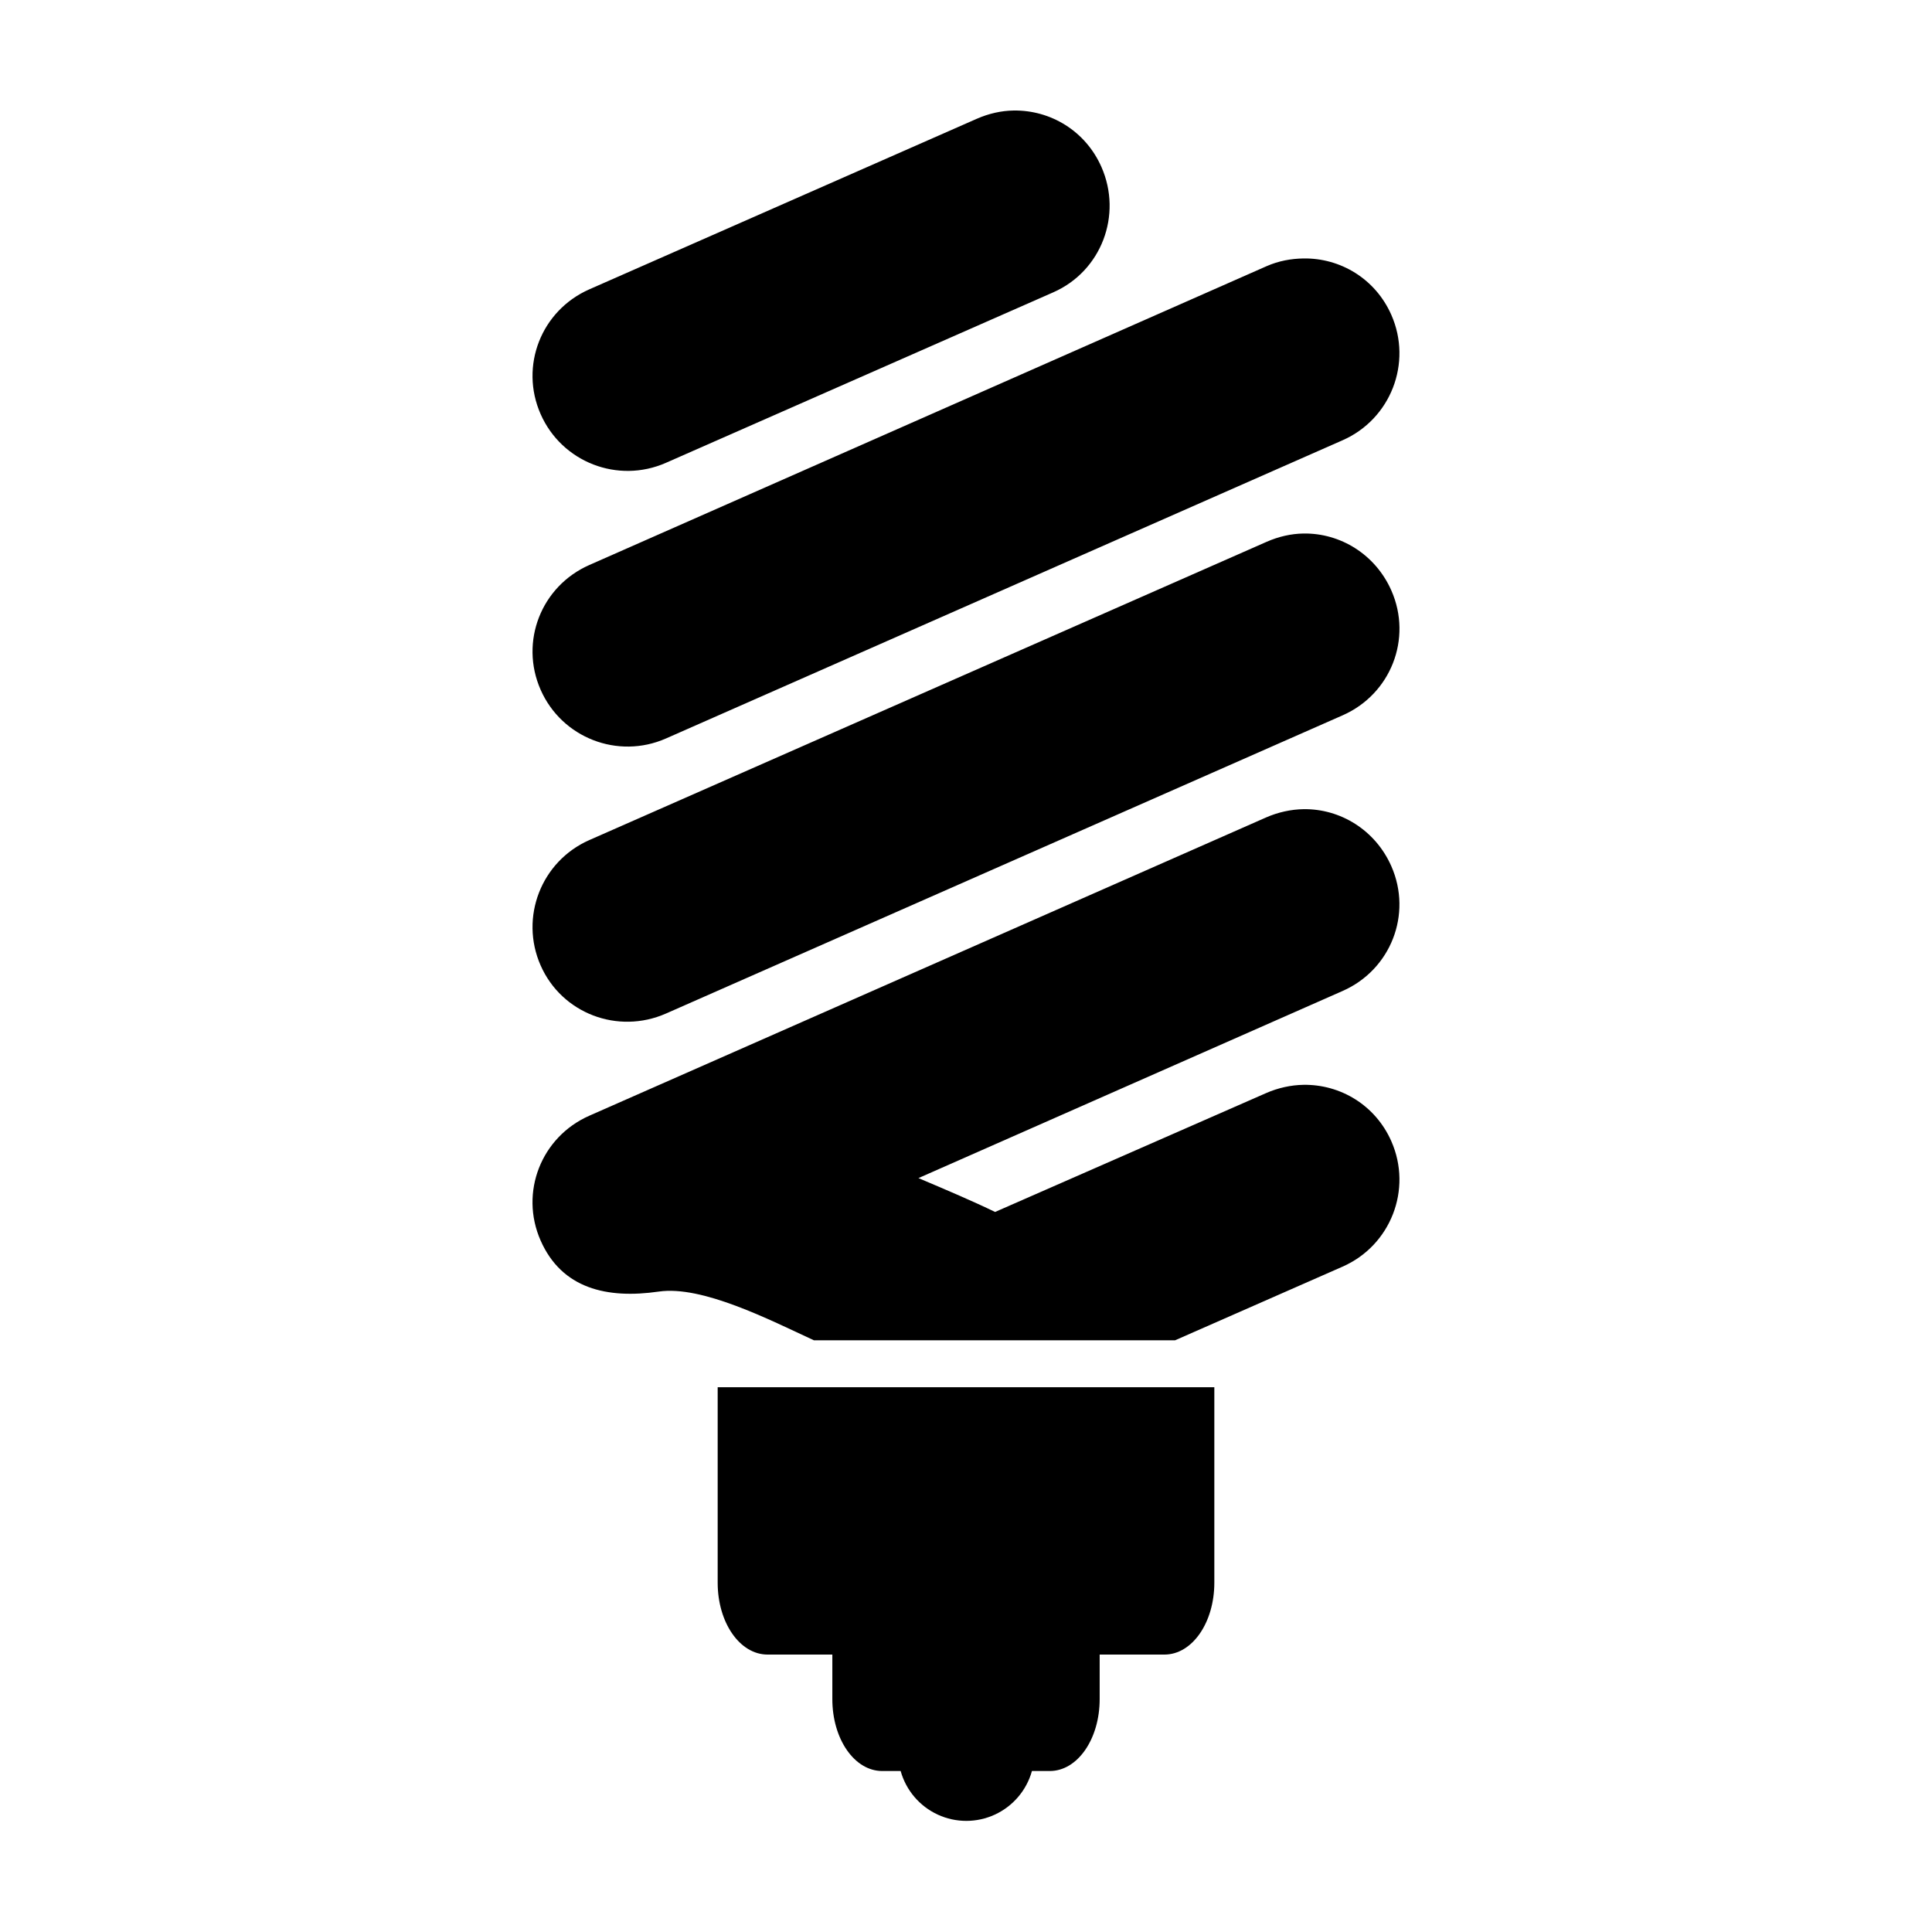
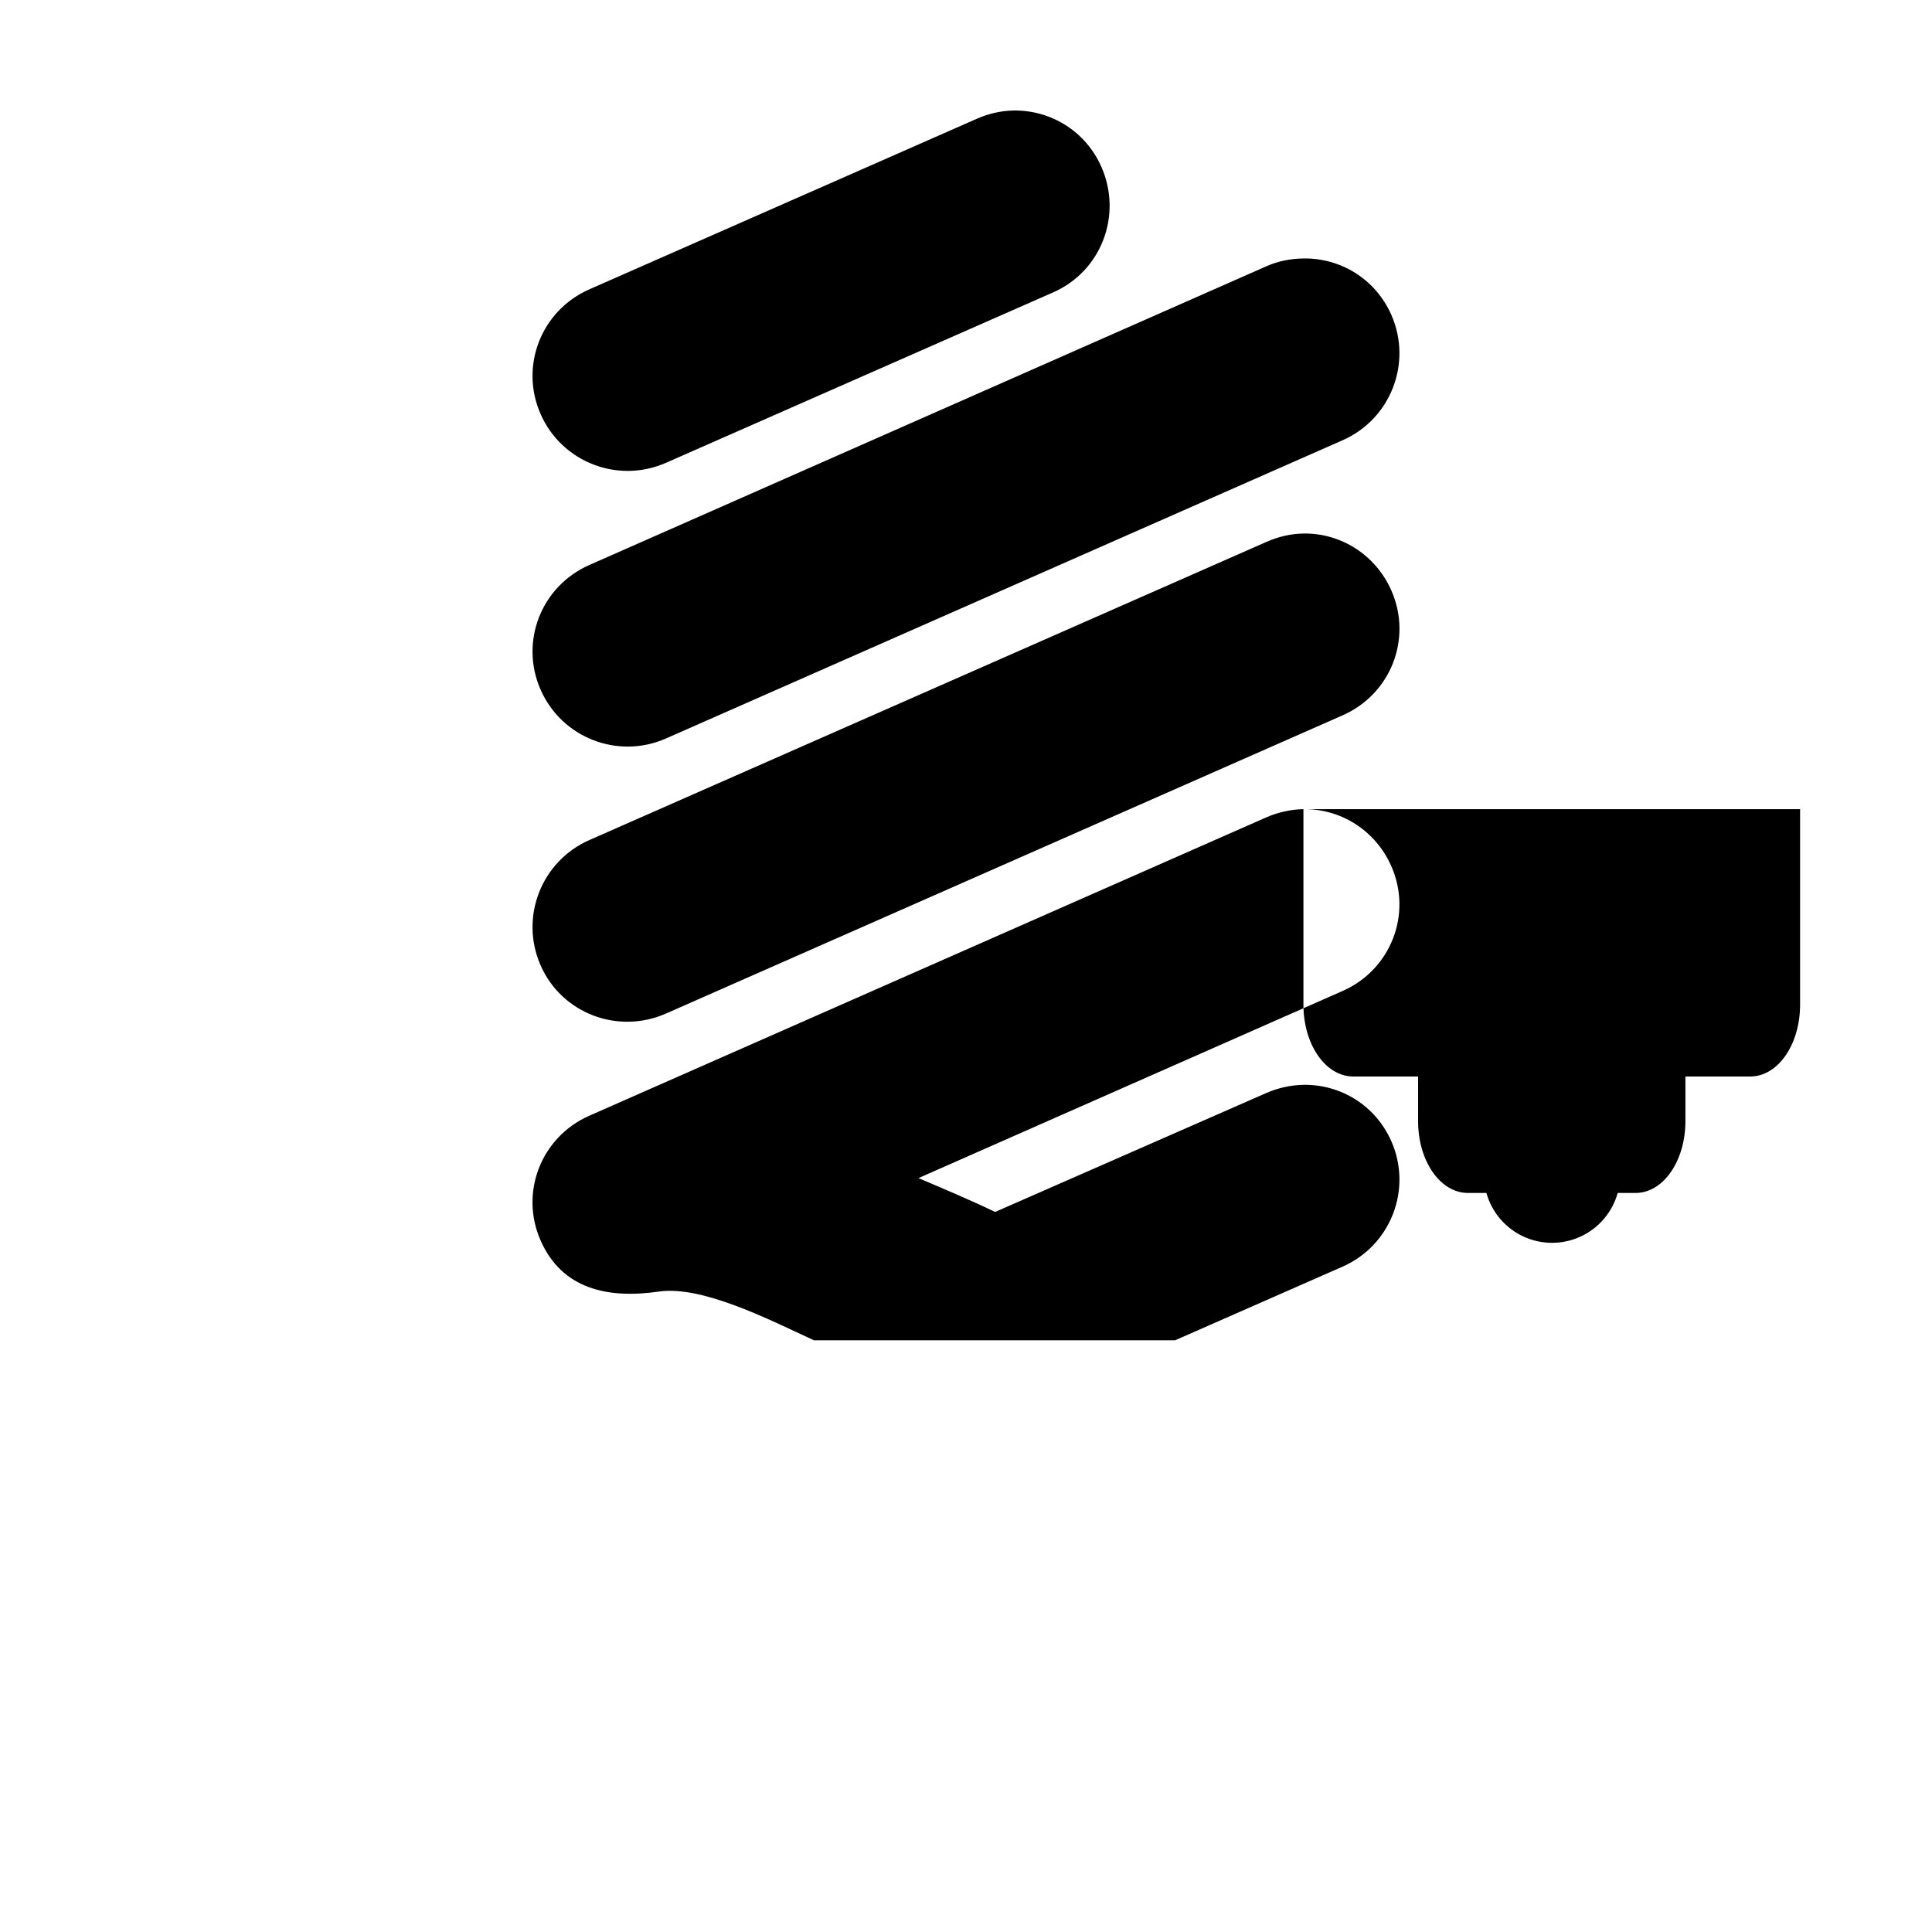
<svg xmlns="http://www.w3.org/2000/svg" fill="#000000" width="800px" height="800px" version="1.1" viewBox="144 144 512 512">
-   <path d="m412.59 173.29c-3.266 0.051-6.574 0.801-9.762 2.203l-102.65 45.184c-12.746 5.613-18.523 20.316-12.91 33.062s20.473 18.523 33.219 12.91l102.65-45.184c12.746-5.613 18.367-20.473 12.754-33.219-4.211-9.559-13.504-15.113-23.301-14.957zm76.832 39.203c-3.266 0.051-6.574 0.645-9.762 2.047l-179.48 79.191c-12.746 5.613-18.523 20.316-12.91 33.062 5.613 12.746 20.473 18.523 33.219 12.91l179.32-79.035c12.746-5.613 18.523-20.477 12.91-33.219-4.211-9.562-13.504-15.113-23.301-14.957zm0 72.895c-3.266 0.051-6.574 0.801-9.762 2.203l-179.48 79.035c-12.746 5.613-18.523 20.473-12.91 33.219s20.473 18.367 33.219 12.754l179.33-79.035c12.746-5.613 18.523-20.316 12.91-33.062-4.211-9.559-13.504-15.27-23.301-15.113zm0 73.051c-3.266 0.051-6.731 0.801-9.918 2.203l-179.33 79.035c-12.746 5.613-18.523 20.316-12.91 33.062s17.547 15.535 31.332 13.539c11.492-1.664 29.281 7.445 41.094 12.91h95.723l44.398-19.523c12.746-5.613 18.523-20.473 12.91-33.219-4.211-9.559-13.504-15.113-23.301-14.957-3.266 0.051-6.731 0.801-9.918 2.203l-71.793 31.488c-5.684-2.762-12.895-5.84-20.312-8.973l112.41-49.594c12.746-5.613 18.523-20.316 12.91-33.062-4.211-9.559-13.504-15.27-23.301-15.113zm-155.23 153.19v51.797c0 10.566 5.848 19.051 13.227 19.051h17.16v11.809c0 10.566 5.848 19.051 13.227 19.051h4.879-0.004c1.422 5.102 5.012 9.324 9.816 11.547 4.809 2.223 10.352 2.223 15.16 0s8.398-6.445 9.816-11.547h4.723c7.379 0 13.227-8.484 13.227-19.051v-11.809h17.16c7.379 0 13.227-8.484 13.227-19.051v-51.797h-131.62z" fill-rule="evenodd" />
+   <path d="m412.59 173.29c-3.266 0.051-6.574 0.801-9.762 2.203l-102.65 45.184c-12.746 5.613-18.523 20.316-12.91 33.062s20.473 18.523 33.219 12.91l102.65-45.184c12.746-5.613 18.367-20.473 12.754-33.219-4.211-9.559-13.504-15.113-23.301-14.957zm76.832 39.203c-3.266 0.051-6.574 0.645-9.762 2.047l-179.48 79.191c-12.746 5.613-18.523 20.316-12.91 33.062 5.613 12.746 20.473 18.523 33.219 12.91l179.32-79.035c12.746-5.613 18.523-20.477 12.91-33.219-4.211-9.562-13.504-15.113-23.301-14.957zm0 72.895c-3.266 0.051-6.574 0.801-9.762 2.203l-179.48 79.035c-12.746 5.613-18.523 20.473-12.91 33.219s20.473 18.367 33.219 12.754l179.33-79.035c12.746-5.613 18.523-20.316 12.91-33.062-4.211-9.559-13.504-15.27-23.301-15.113zm0 73.051c-3.266 0.051-6.731 0.801-9.918 2.203l-179.33 79.035c-12.746 5.613-18.523 20.316-12.91 33.062s17.547 15.535 31.332 13.539c11.492-1.664 29.281 7.445 41.094 12.91h95.723l44.398-19.523c12.746-5.613 18.523-20.473 12.91-33.219-4.211-9.559-13.504-15.113-23.301-14.957-3.266 0.051-6.731 0.801-9.918 2.203l-71.793 31.488c-5.684-2.762-12.895-5.84-20.312-8.973l112.41-49.594c12.746-5.613 18.523-20.316 12.91-33.062-4.211-9.559-13.504-15.27-23.301-15.113zv51.797c0 10.566 5.848 19.051 13.227 19.051h17.16v11.809c0 10.566 5.848 19.051 13.227 19.051h4.879-0.004c1.422 5.102 5.012 9.324 9.816 11.547 4.809 2.223 10.352 2.223 15.16 0s8.398-6.445 9.816-11.547h4.723c7.379 0 13.227-8.484 13.227-19.051v-11.809h17.16c7.379 0 13.227-8.484 13.227-19.051v-51.797h-131.62z" fill-rule="evenodd" />
</svg>